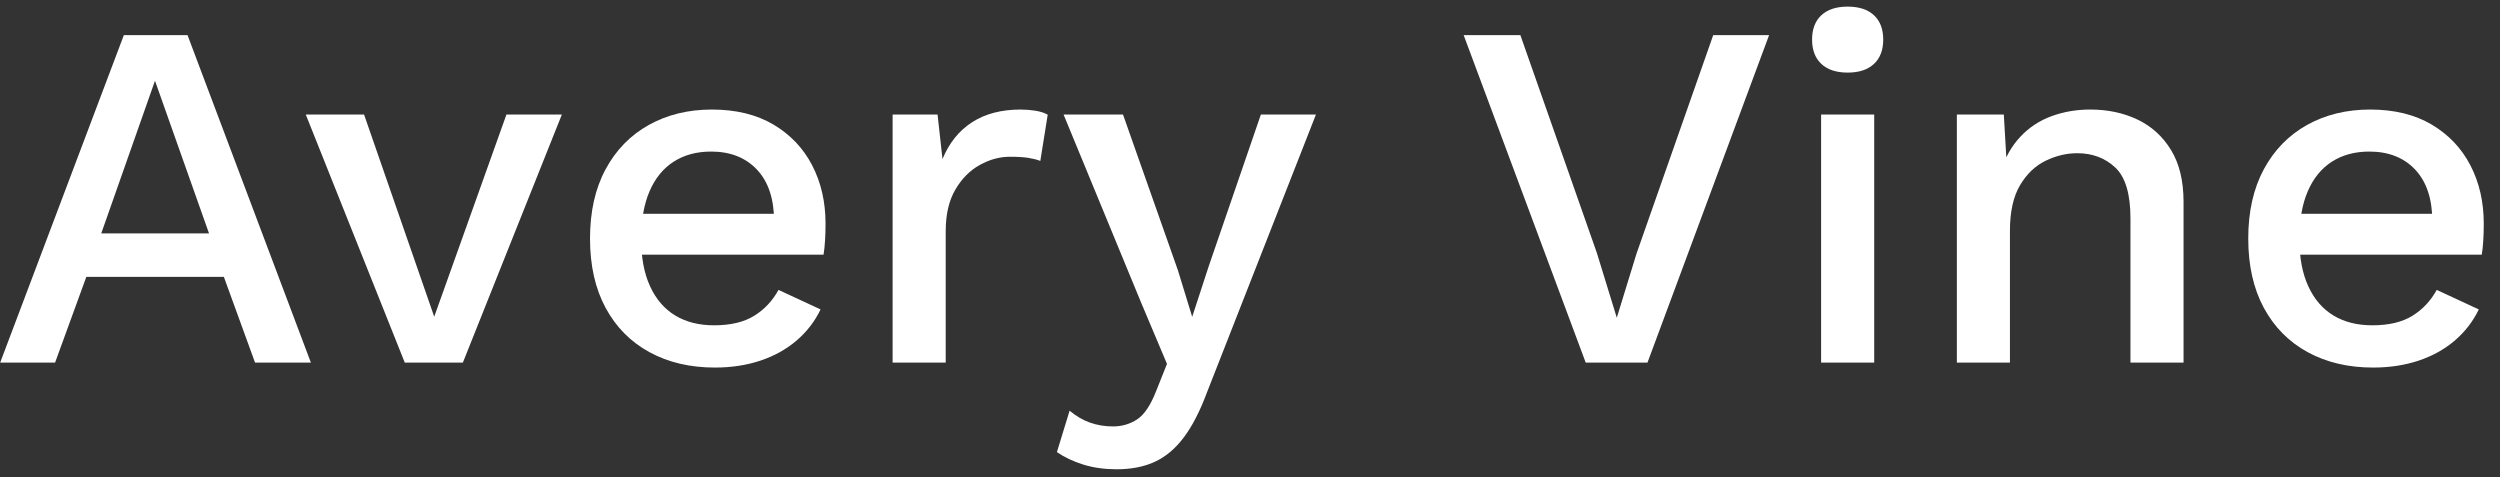
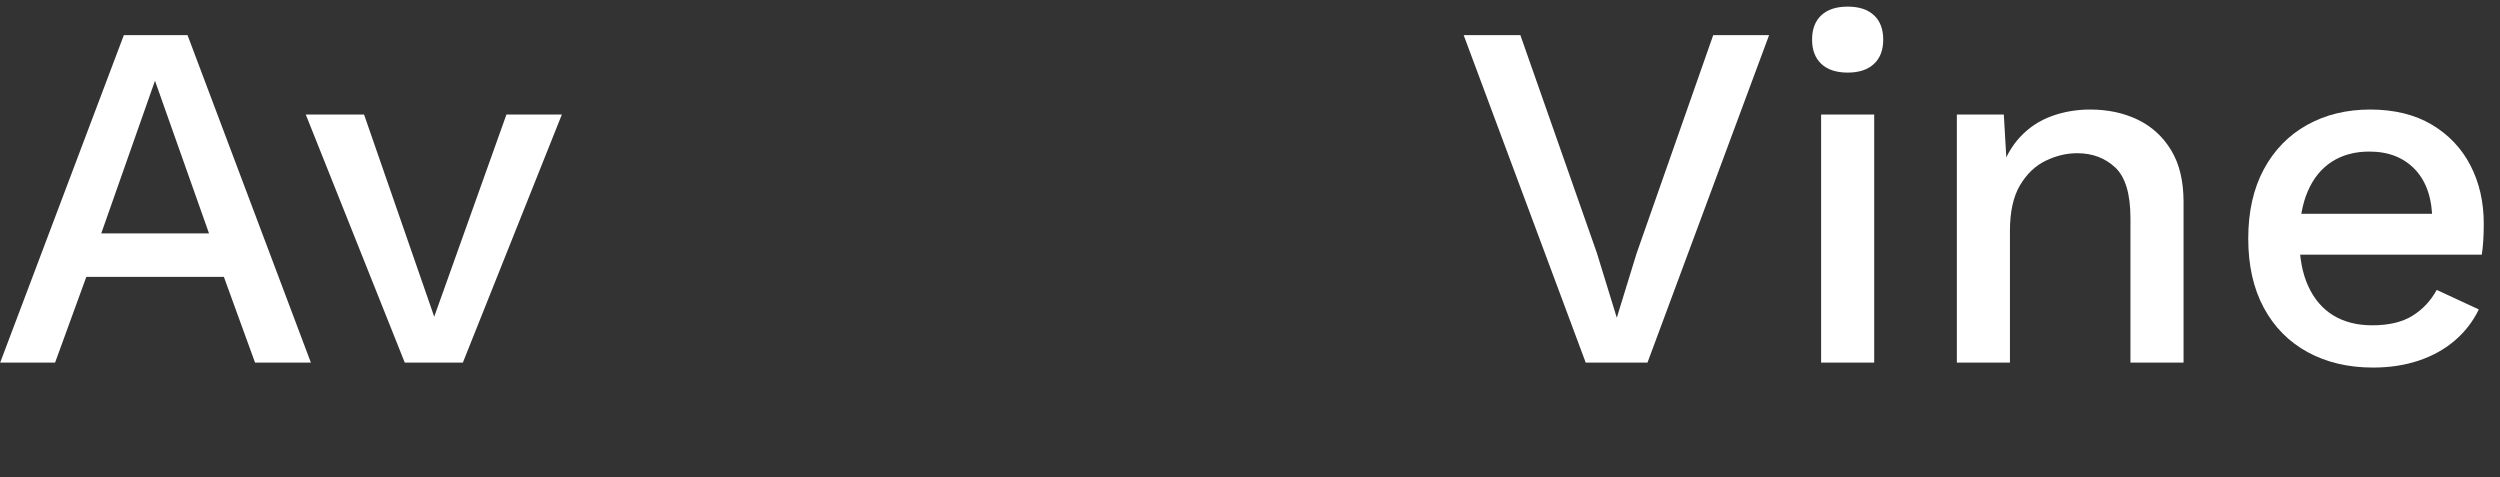
<svg xmlns="http://www.w3.org/2000/svg" width="131px" height="25px" viewBox="0 0 131 25" version="1.1">
  <rect x="0" y="0" width="131" height="25" fill="#333333" stroke="none" />
  <title>Avery-Vine</title>
  <g id="Page-1" stroke="none" stroke-width="1" fill="none" fill-rule="evenodd">
    <g id="logo" transform="translate(-20, -5)" fill="#FFFFFF" fill-rule="nonzero">
      <g id="Avery-Vine" transform="translate(20.009, 5.347)">
        <path d="M16.281,18.653 L13.355,18.653 L11.722,14.162 L4.514,14.162 L2.877,18.653 L-3.91919855e-23,18.653 L6.481,1.493 L9.817,1.493 L16.281,18.653 Z M5.296,11.884 L10.944,11.884 L8.112,3.884 L5.296,11.884 Z" id="Shape" />
        <polygon id="Path" points="26.529 5.653 29.433 5.653 24.245 18.653 21.201 18.653 16.013 5.653 19.067 5.653 22.744 16.248" />
-         <path d="M37.449,18.913 C36.152,18.913 35.011,18.645 34.024,18.107 C33.037,17.57 32.271,16.796 31.726,15.786 C31.18,14.777 30.908,13.566 30.908,12.153 C30.908,10.741 31.18,9.53 31.726,8.52 C32.271,7.51 33.026,6.737 33.991,6.199 C34.956,5.662 36.057,5.393 37.294,5.393 C38.557,5.393 39.631,5.655 40.518,6.179 C41.405,6.704 42.082,7.416 42.549,8.317 C43.016,9.218 43.249,10.235 43.249,11.369 C43.249,11.689 43.241,11.986 43.223,12.261 C43.206,12.537 43.18,12.782 43.145,12.998 L32.703,12.998 L32.703,10.856 L41.927,10.856 L40.554,11.261 C40.554,10.087 40.257,9.183 39.662,8.548 C39.068,7.913 38.265,7.595 37.254,7.595 C36.495,7.595 35.841,7.772 35.291,8.125 C34.742,8.478 34.32,8.994 34.028,9.673 C33.735,10.352 33.588,11.187 33.588,12.178 C33.588,13.152 33.743,13.976 34.053,14.651 C34.362,15.327 34.801,15.837 35.368,16.182 C35.935,16.527 36.615,16.699 37.409,16.699 C38.272,16.699 38.972,16.534 39.508,16.202 C40.045,15.871 40.47,15.418 40.785,14.844 L42.989,15.867 C42.685,16.498 42.264,17.042 41.728,17.5 C41.192,17.958 40.561,18.308 39.836,18.55 C39.11,18.792 38.314,18.913 37.449,18.913 Z" id="Path" />
-         <path d="M46.764,18.653 L46.764,5.653 L49.119,5.653 L49.377,7.986 C49.728,7.139 50.247,6.495 50.933,6.055 C51.62,5.614 52.467,5.393 53.476,5.393 C53.732,5.393 53.989,5.414 54.247,5.455 C54.505,5.496 54.719,5.565 54.891,5.663 L54.504,8.085 C54.32,8.015 54.109,7.962 53.871,7.924 C53.633,7.886 53.312,7.867 52.909,7.867 C52.375,7.867 51.849,8.01 51.333,8.296 C50.816,8.581 50.39,9.011 50.052,9.586 C49.715,10.161 49.546,10.89 49.546,11.774 L49.546,18.653 L46.764,18.653 Z" id="Path" />
-         <path d="M68.947,5.653 L63.249,20.182 C62.876,21.187 62.466,21.985 62.02,22.576 C61.574,23.167 61.067,23.592 60.5,23.853 C59.933,24.113 59.267,24.243 58.503,24.243 C57.87,24.243 57.29,24.162 56.763,23.999 C56.236,23.836 55.773,23.617 55.373,23.343 L56.038,21.172 C56.373,21.456 56.729,21.664 57.106,21.798 C57.484,21.931 57.885,21.998 58.31,21.998 C58.779,21.998 59.202,21.875 59.577,21.628 C59.952,21.382 60.284,20.887 60.573,20.144 L61.141,18.721 L59.78,15.496 L55.721,5.653 L58.836,5.653 L61.712,13.811 L62.462,16.256 L63.332,13.593 L66.061,5.653 L68.947,5.653 Z" id="Path" />
        <polygon id="Path" points="92.692 1.493 86.319 18.653 83.082 18.653 76.687 1.493 79.658 1.493 83.666 12.905 84.711 16.302 85.747 12.935 89.764 1.493" />
        <path d="M96.808,3.457 C96.212,3.457 95.753,3.305 95.429,3.002 C95.106,2.699 94.944,2.275 94.944,1.729 C94.944,1.179 95.106,0.754 95.429,0.452 C95.753,0.151 96.212,0 96.808,0 C97.404,0 97.864,0.151 98.187,0.452 C98.511,0.754 98.672,1.179 98.672,1.729 C98.672,2.275 98.511,2.699 98.187,3.002 C97.864,3.305 97.404,3.457 96.808,3.457 Z M98.199,5.653 L98.199,18.653 L95.417,18.653 L95.417,5.653 L98.199,5.653 Z" id="Shape" />
        <path d="M102.53,18.653 L102.53,5.653 L104.991,5.653 L105.187,9.033 L104.802,8.682 C105.051,7.92 105.405,7.296 105.864,6.811 C106.323,6.325 106.867,5.968 107.498,5.738 C108.129,5.508 108.802,5.393 109.517,5.393 C110.44,5.393 111.269,5.569 112.004,5.922 C112.739,6.274 113.323,6.807 113.757,7.521 C114.192,8.235 114.409,9.138 114.409,10.231 L114.409,18.653 L111.627,18.653 L111.627,11.094 C111.627,9.815 111.361,8.926 110.828,8.428 C110.295,7.93 109.632,7.681 108.836,7.681 C108.275,7.681 107.722,7.814 107.177,8.079 C106.633,8.344 106.186,8.773 105.836,9.366 C105.487,9.959 105.312,10.753 105.312,11.747 L105.312,18.653 L102.53,18.653 Z" id="Path" />
        <path d="M124.34,18.913 C123.043,18.913 121.902,18.645 120.915,18.107 C119.929,17.57 119.163,16.796 118.617,15.786 C118.072,14.777 117.799,13.566 117.799,12.153 C117.799,10.741 118.072,9.53 118.617,8.52 C119.163,7.51 119.918,6.737 120.882,6.199 C121.847,5.662 122.948,5.393 124.185,5.393 C125.448,5.393 126.522,5.655 127.409,6.179 C128.296,6.704 128.973,7.416 129.44,8.317 C129.907,9.218 130.14,10.235 130.14,11.369 C130.14,11.689 130.132,11.986 130.114,12.261 C130.097,12.537 130.071,12.782 130.036,12.998 L119.594,12.998 L119.594,10.856 L128.818,10.856 L127.445,11.261 C127.445,10.087 127.148,9.183 126.553,8.548 C125.959,7.913 125.156,7.595 124.145,7.595 C123.386,7.595 122.732,7.772 122.182,8.125 C121.633,8.478 121.212,8.994 120.919,9.673 C120.626,10.352 120.479,11.187 120.479,12.178 C120.479,13.152 120.634,13.976 120.944,14.651 C121.254,15.327 121.692,15.837 122.259,16.182 C122.826,16.527 123.506,16.699 124.3,16.699 C125.163,16.699 125.863,16.534 126.399,16.202 C126.936,15.871 127.361,15.418 127.676,14.844 L129.88,15.867 C129.576,16.498 129.155,17.042 128.619,17.5 C128.083,17.958 127.453,18.308 126.727,18.55 C126.001,18.792 125.205,18.913 124.34,18.913 Z" id="Path" />
      </g>
    </g>
  </g>
</svg>